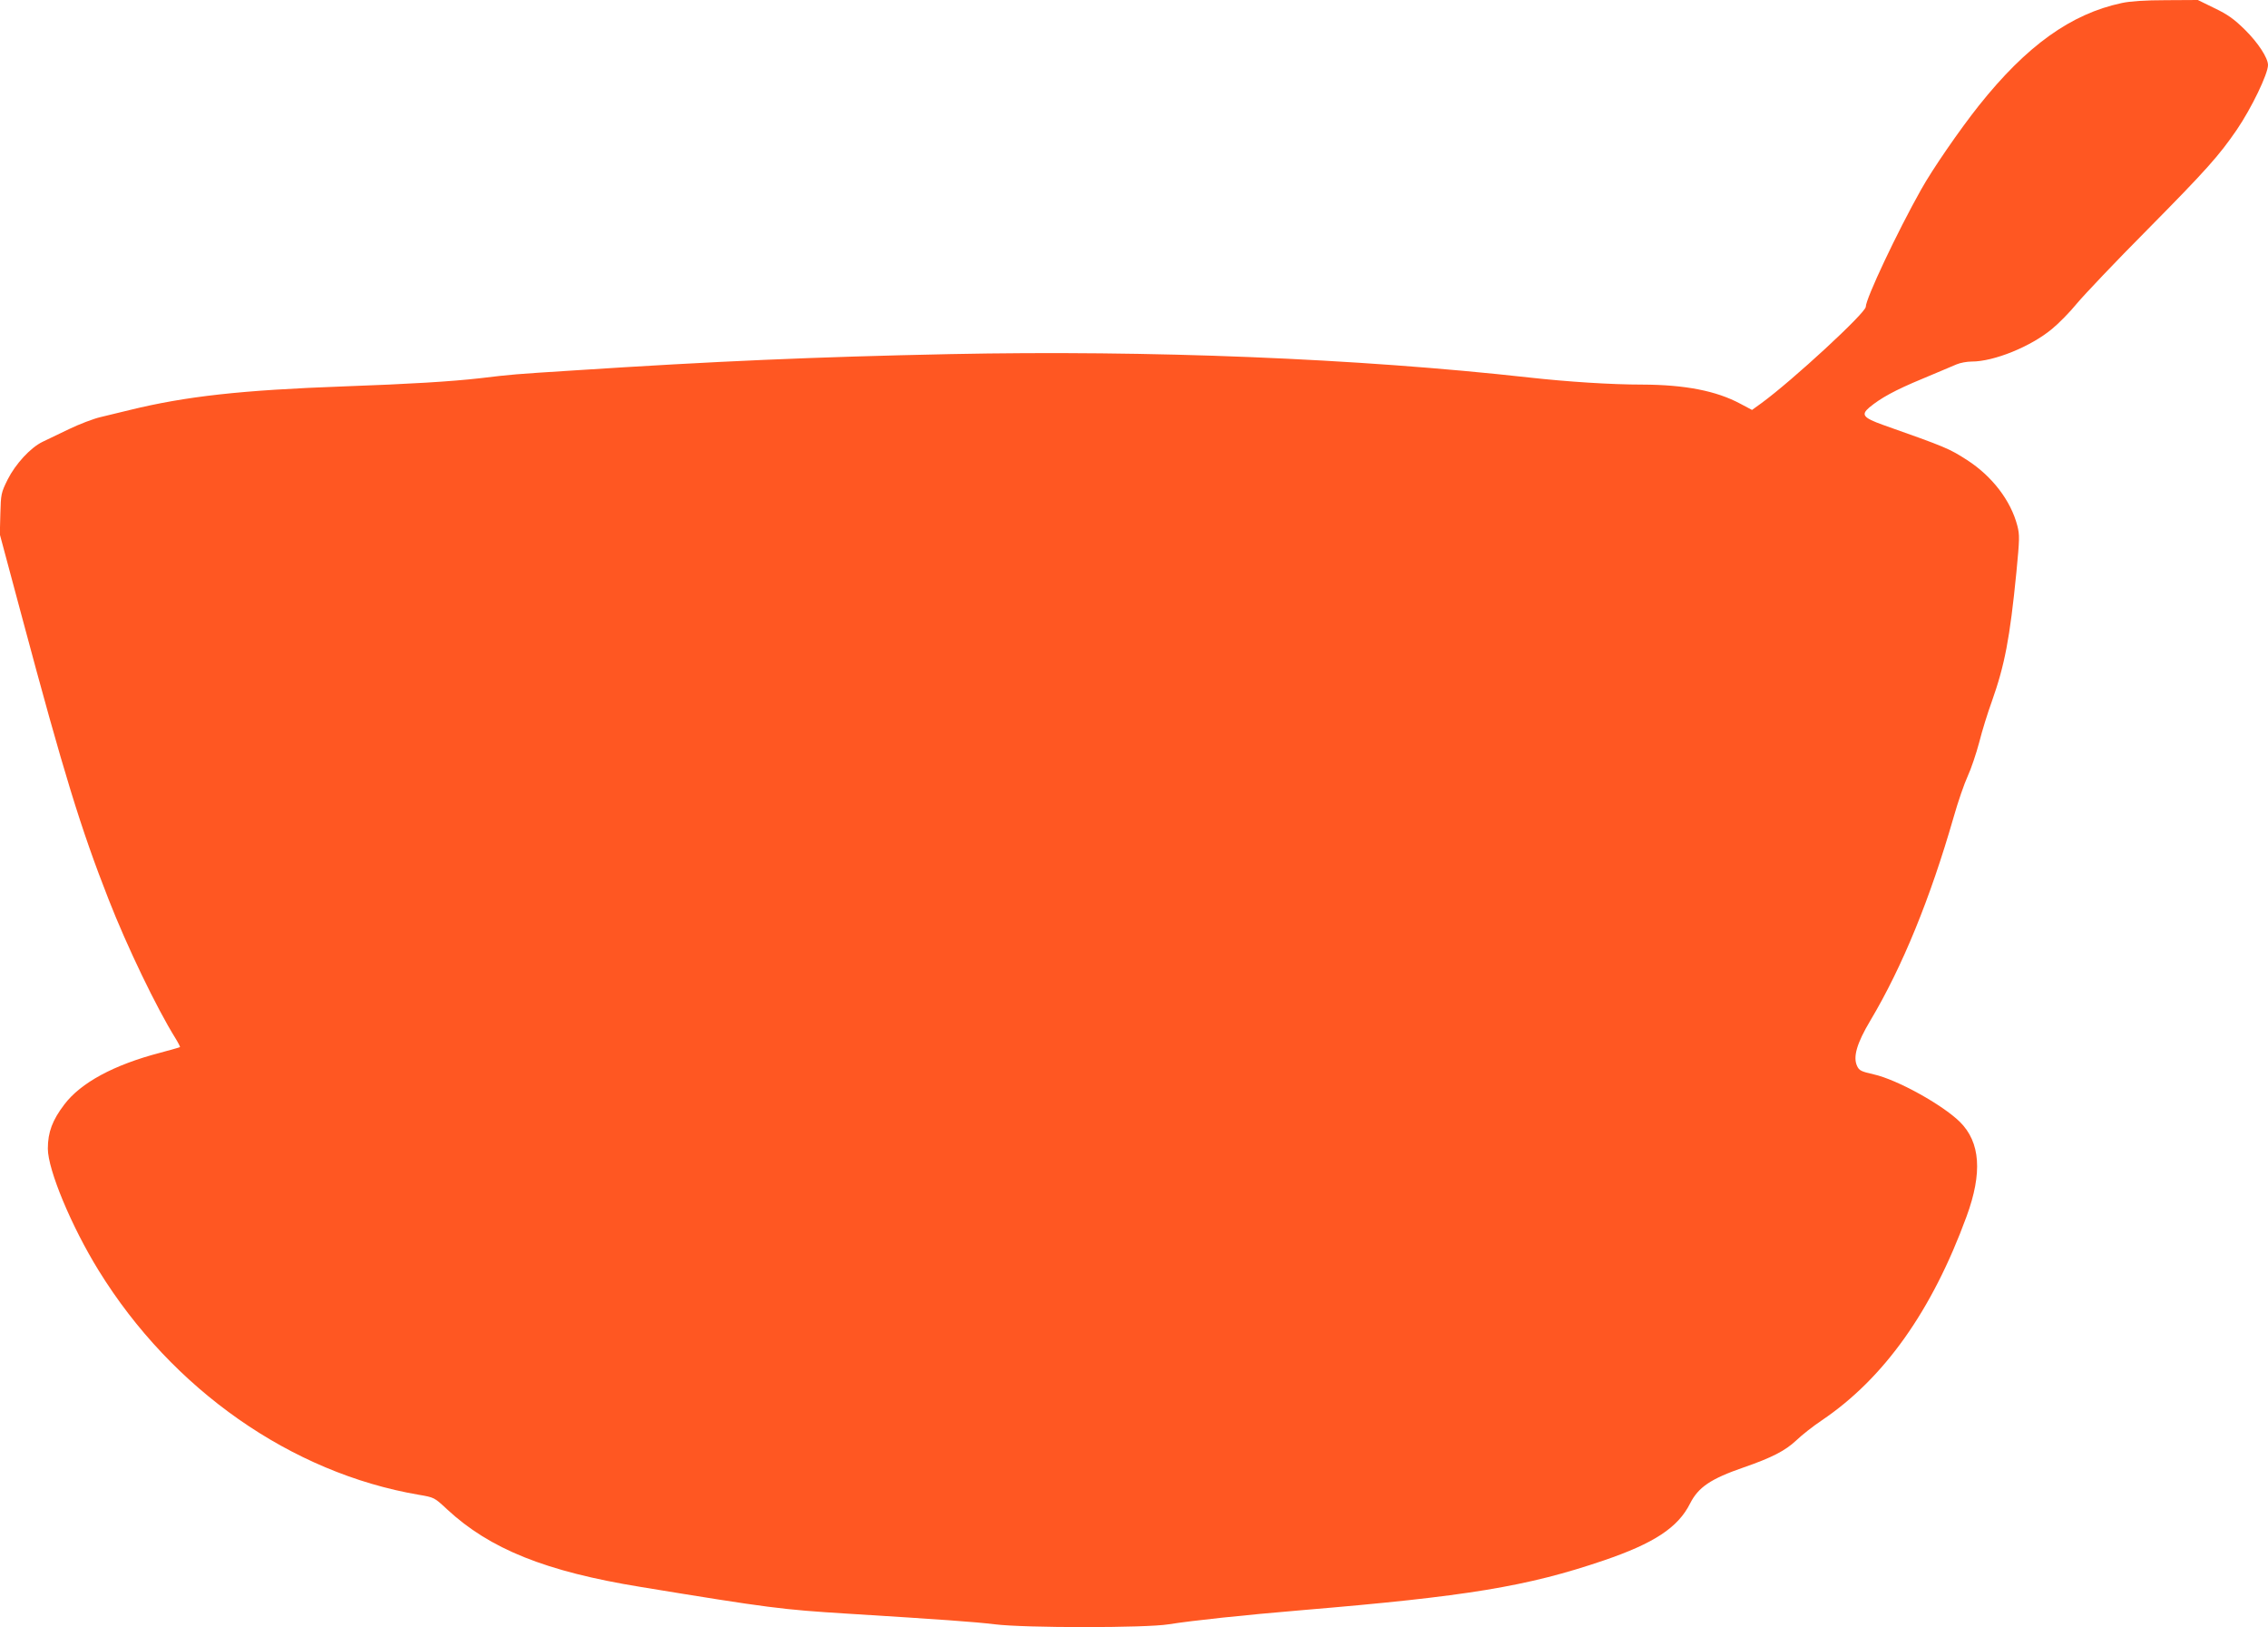
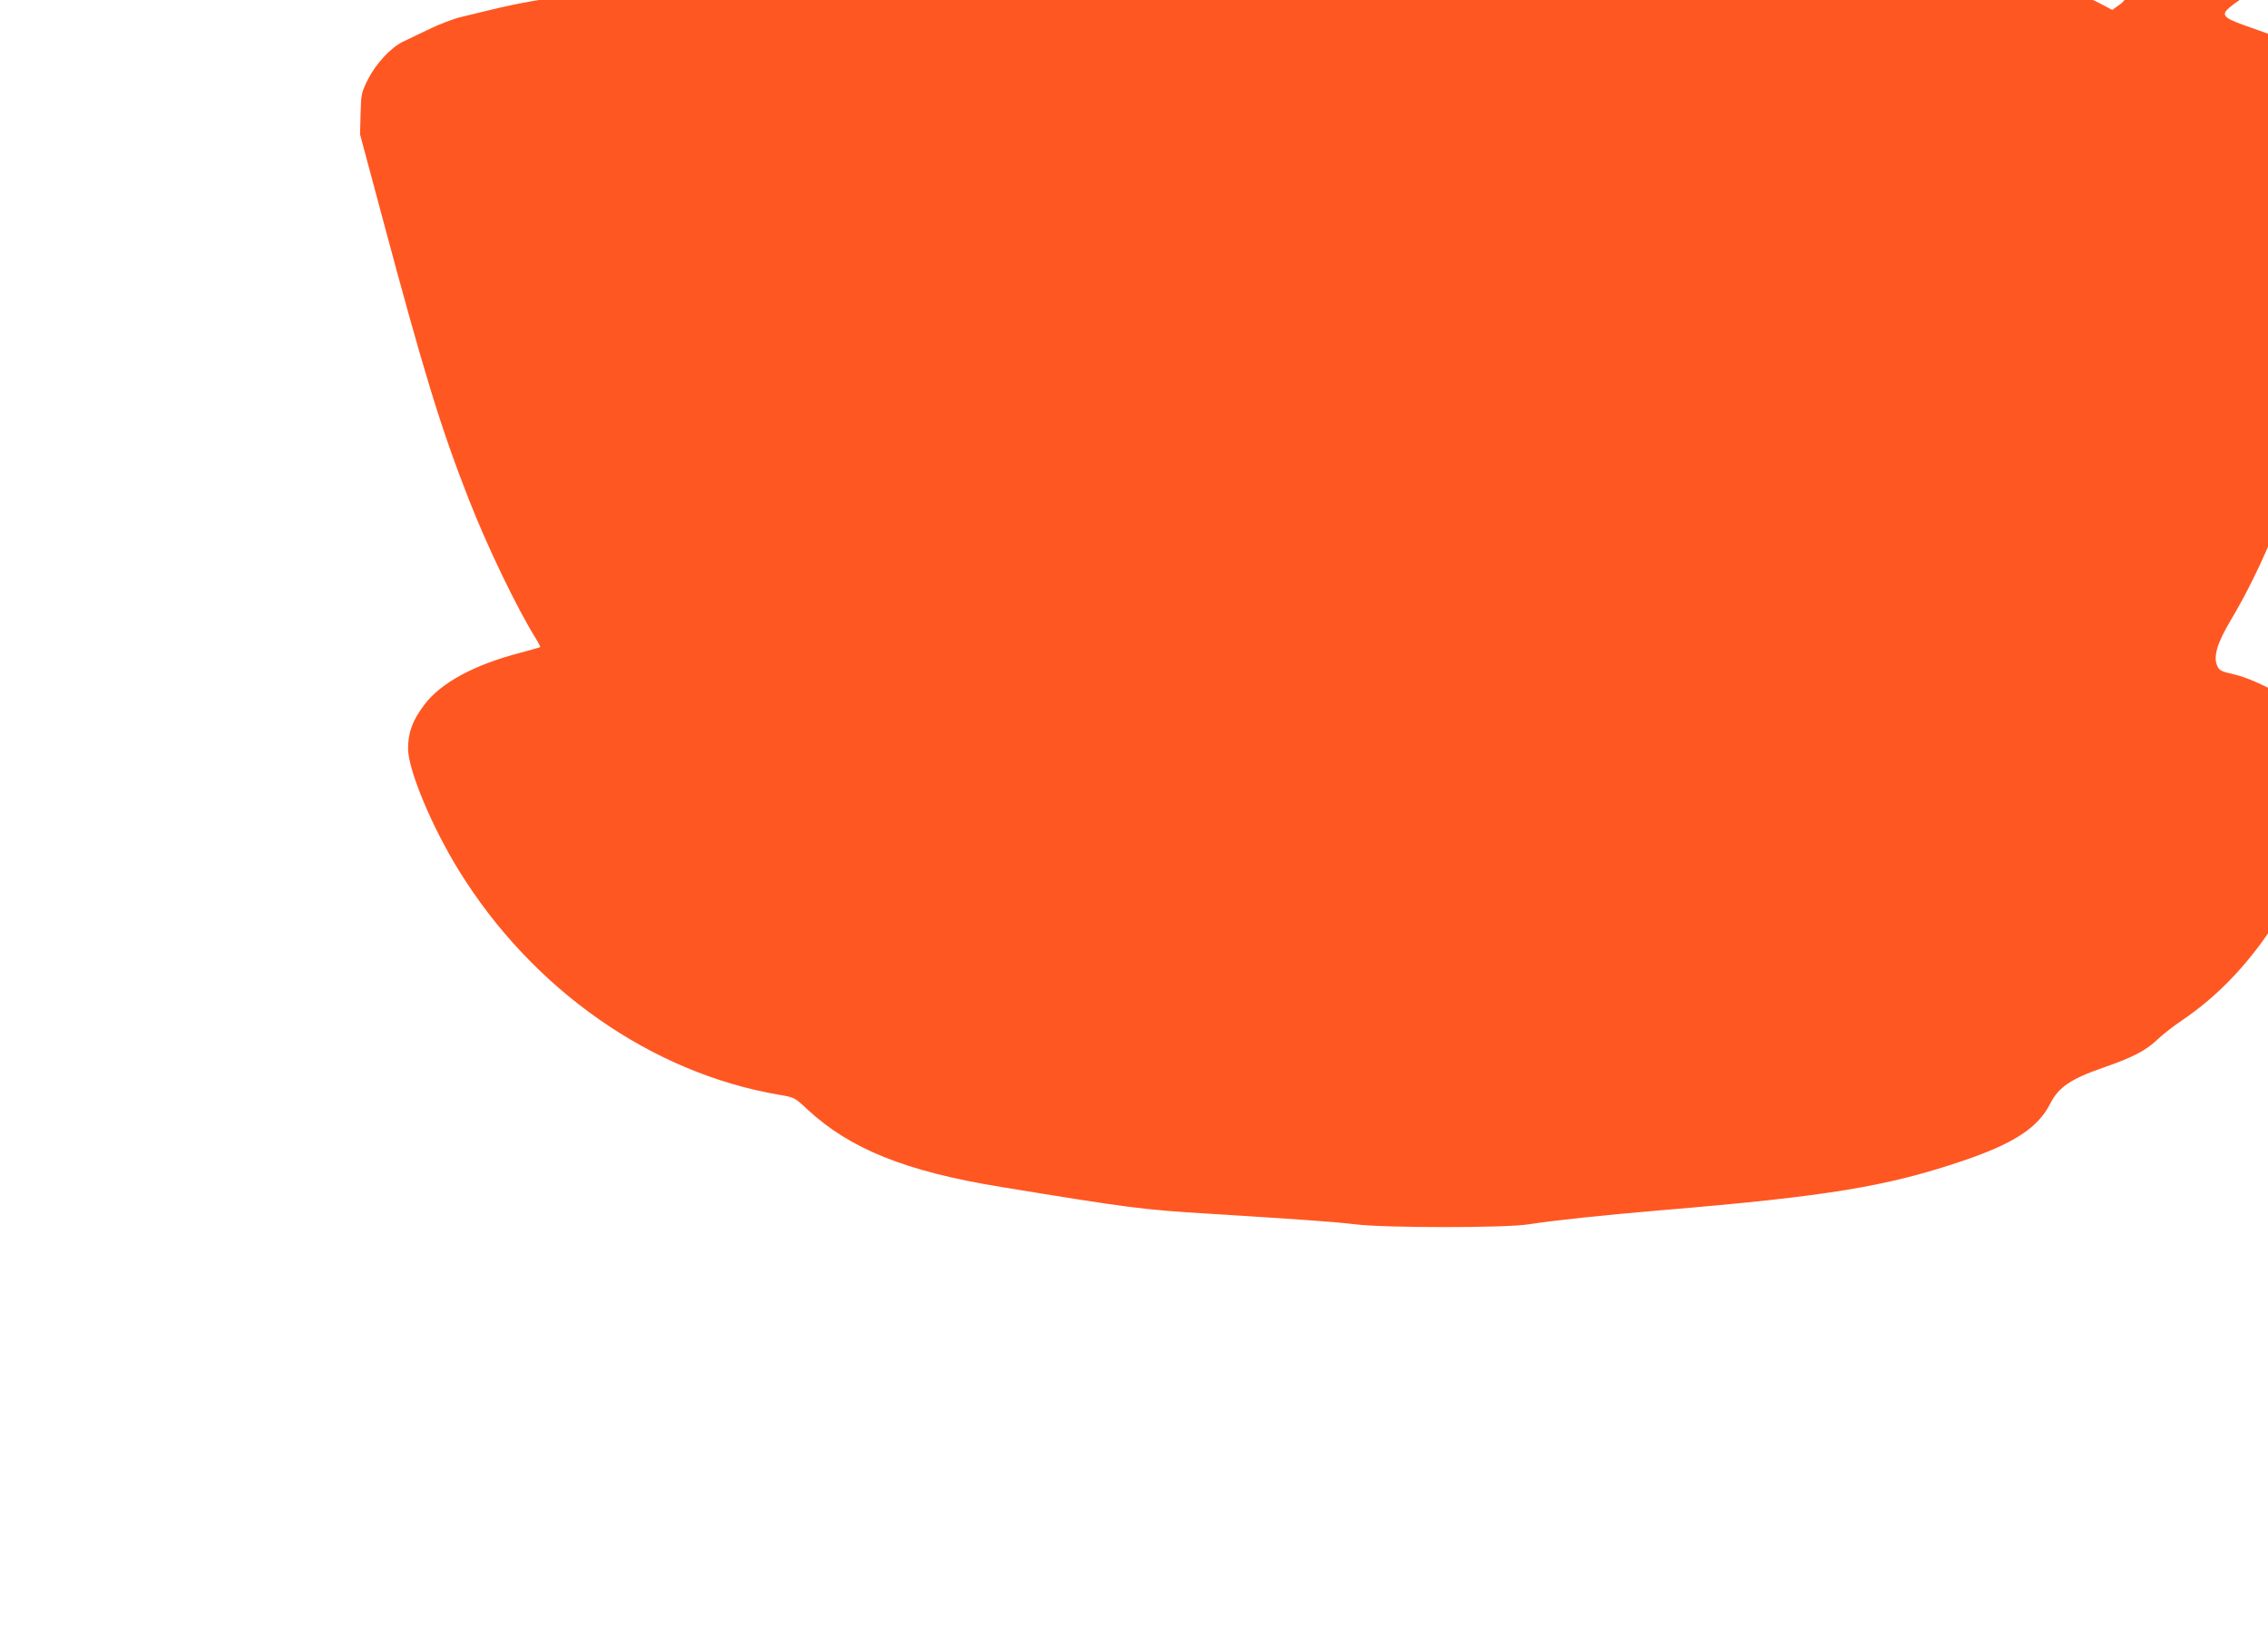
<svg xmlns="http://www.w3.org/2000/svg" version="1.0" width="1280pt" height="918pt" viewBox="0 0 1280 918" preserveAspectRatio="xMidYMid meet">
  <g transform="translate(0,918) scale(0.1,-0.1)" fill="#ff5722" stroke="none">
-     <path d="M11975 9163 c-287 -61 -538 -241 -807 -579 -108 -136 -262 -359 -326 -474 -134 -238 -312 -615 -312 -661 0 -34 -413 -415 -588 -543 l-54 -39 -66 35 c-136 73 -313 107 -552 108 -178 0 -424 16 -640 40 -970 108 -2138 155 -3268 132 -771 -16 -1321 -40 -2122 -92 -345 -22 -346 -22 -530 -44 -167 -19 -401 -33 -765 -46 -584 -21 -897 -56 -1215 -134 -52 -13 -126 -31 -165 -40 -38 -9 -117 -39 -175 -67 -58 -28 -125 -60 -150 -72 -68 -33 -152 -124 -197 -213 -37 -75 -38 -82 -41 -193 l-3 -116 126 -470 c235 -878 331 -1190 488 -1590 104 -266 270 -611 377 -783 16 -26 27 -48 26 -50 -2 -2 -53 -16 -112 -32 -261 -68 -448 -169 -541 -292 -67 -88 -93 -156 -93 -249 0 -119 133 -439 287 -688 415 -672 1087 -1142 1806 -1265 88 -15 88 -15 160 -82 241 -224 557 -351 1092 -438 726 -119 798 -128 1170 -151 531 -33 714 -46 830 -60 168 -21 853 -21 980 0 140 22 422 52 755 80 932 78 1267 133 1700 280 285 97 420 186 488 321 47 93 117 140 302 204 159 55 235 94 298 153 31 30 96 81 144 113 351 237 622 618 817 1151 90 245 78 418 -38 533 -99 97 -353 238 -486 268 -70 16 -82 21 -94 47 -24 51 -2 128 75 257 181 304 338 689 470 1148 24 85 60 189 79 230 19 41 48 127 65 191 16 64 48 167 71 230 73 206 102 356 139 730 18 188 19 210 5 264 -37 141 -142 278 -283 369 -101 65 -119 73 -476 199 -111 40 -124 57 -76 98 64 53 143 97 300 162 85 36 172 72 192 81 21 9 59 16 86 16 125 0 333 84 453 184 37 30 100 94 140 143 40 48 219 237 399 418 332 336 403 416 504 563 83 122 176 315 176 365 0 40 -56 126 -130 199 -62 61 -97 86 -172 122 l-94 46 -179 -1 c-119 0 -204 -6 -250 -16z" />
+     <path d="M11975 9163 l-54 -39 -66 35 c-136 73 -313 107 -552 108 -178 0 -424 16 -640 40 -970 108 -2138 155 -3268 132 -771 -16 -1321 -40 -2122 -92 -345 -22 -346 -22 -530 -44 -167 -19 -401 -33 -765 -46 -584 -21 -897 -56 -1215 -134 -52 -13 -126 -31 -165 -40 -38 -9 -117 -39 -175 -67 -58 -28 -125 -60 -150 -72 -68 -33 -152 -124 -197 -213 -37 -75 -38 -82 -41 -193 l-3 -116 126 -470 c235 -878 331 -1190 488 -1590 104 -266 270 -611 377 -783 16 -26 27 -48 26 -50 -2 -2 -53 -16 -112 -32 -261 -68 -448 -169 -541 -292 -67 -88 -93 -156 -93 -249 0 -119 133 -439 287 -688 415 -672 1087 -1142 1806 -1265 88 -15 88 -15 160 -82 241 -224 557 -351 1092 -438 726 -119 798 -128 1170 -151 531 -33 714 -46 830 -60 168 -21 853 -21 980 0 140 22 422 52 755 80 932 78 1267 133 1700 280 285 97 420 186 488 321 47 93 117 140 302 204 159 55 235 94 298 153 31 30 96 81 144 113 351 237 622 618 817 1151 90 245 78 418 -38 533 -99 97 -353 238 -486 268 -70 16 -82 21 -94 47 -24 51 -2 128 75 257 181 304 338 689 470 1148 24 85 60 189 79 230 19 41 48 127 65 191 16 64 48 167 71 230 73 206 102 356 139 730 18 188 19 210 5 264 -37 141 -142 278 -283 369 -101 65 -119 73 -476 199 -111 40 -124 57 -76 98 64 53 143 97 300 162 85 36 172 72 192 81 21 9 59 16 86 16 125 0 333 84 453 184 37 30 100 94 140 143 40 48 219 237 399 418 332 336 403 416 504 563 83 122 176 315 176 365 0 40 -56 126 -130 199 -62 61 -97 86 -172 122 l-94 46 -179 -1 c-119 0 -204 -6 -250 -16z" />
  </g>
</svg>